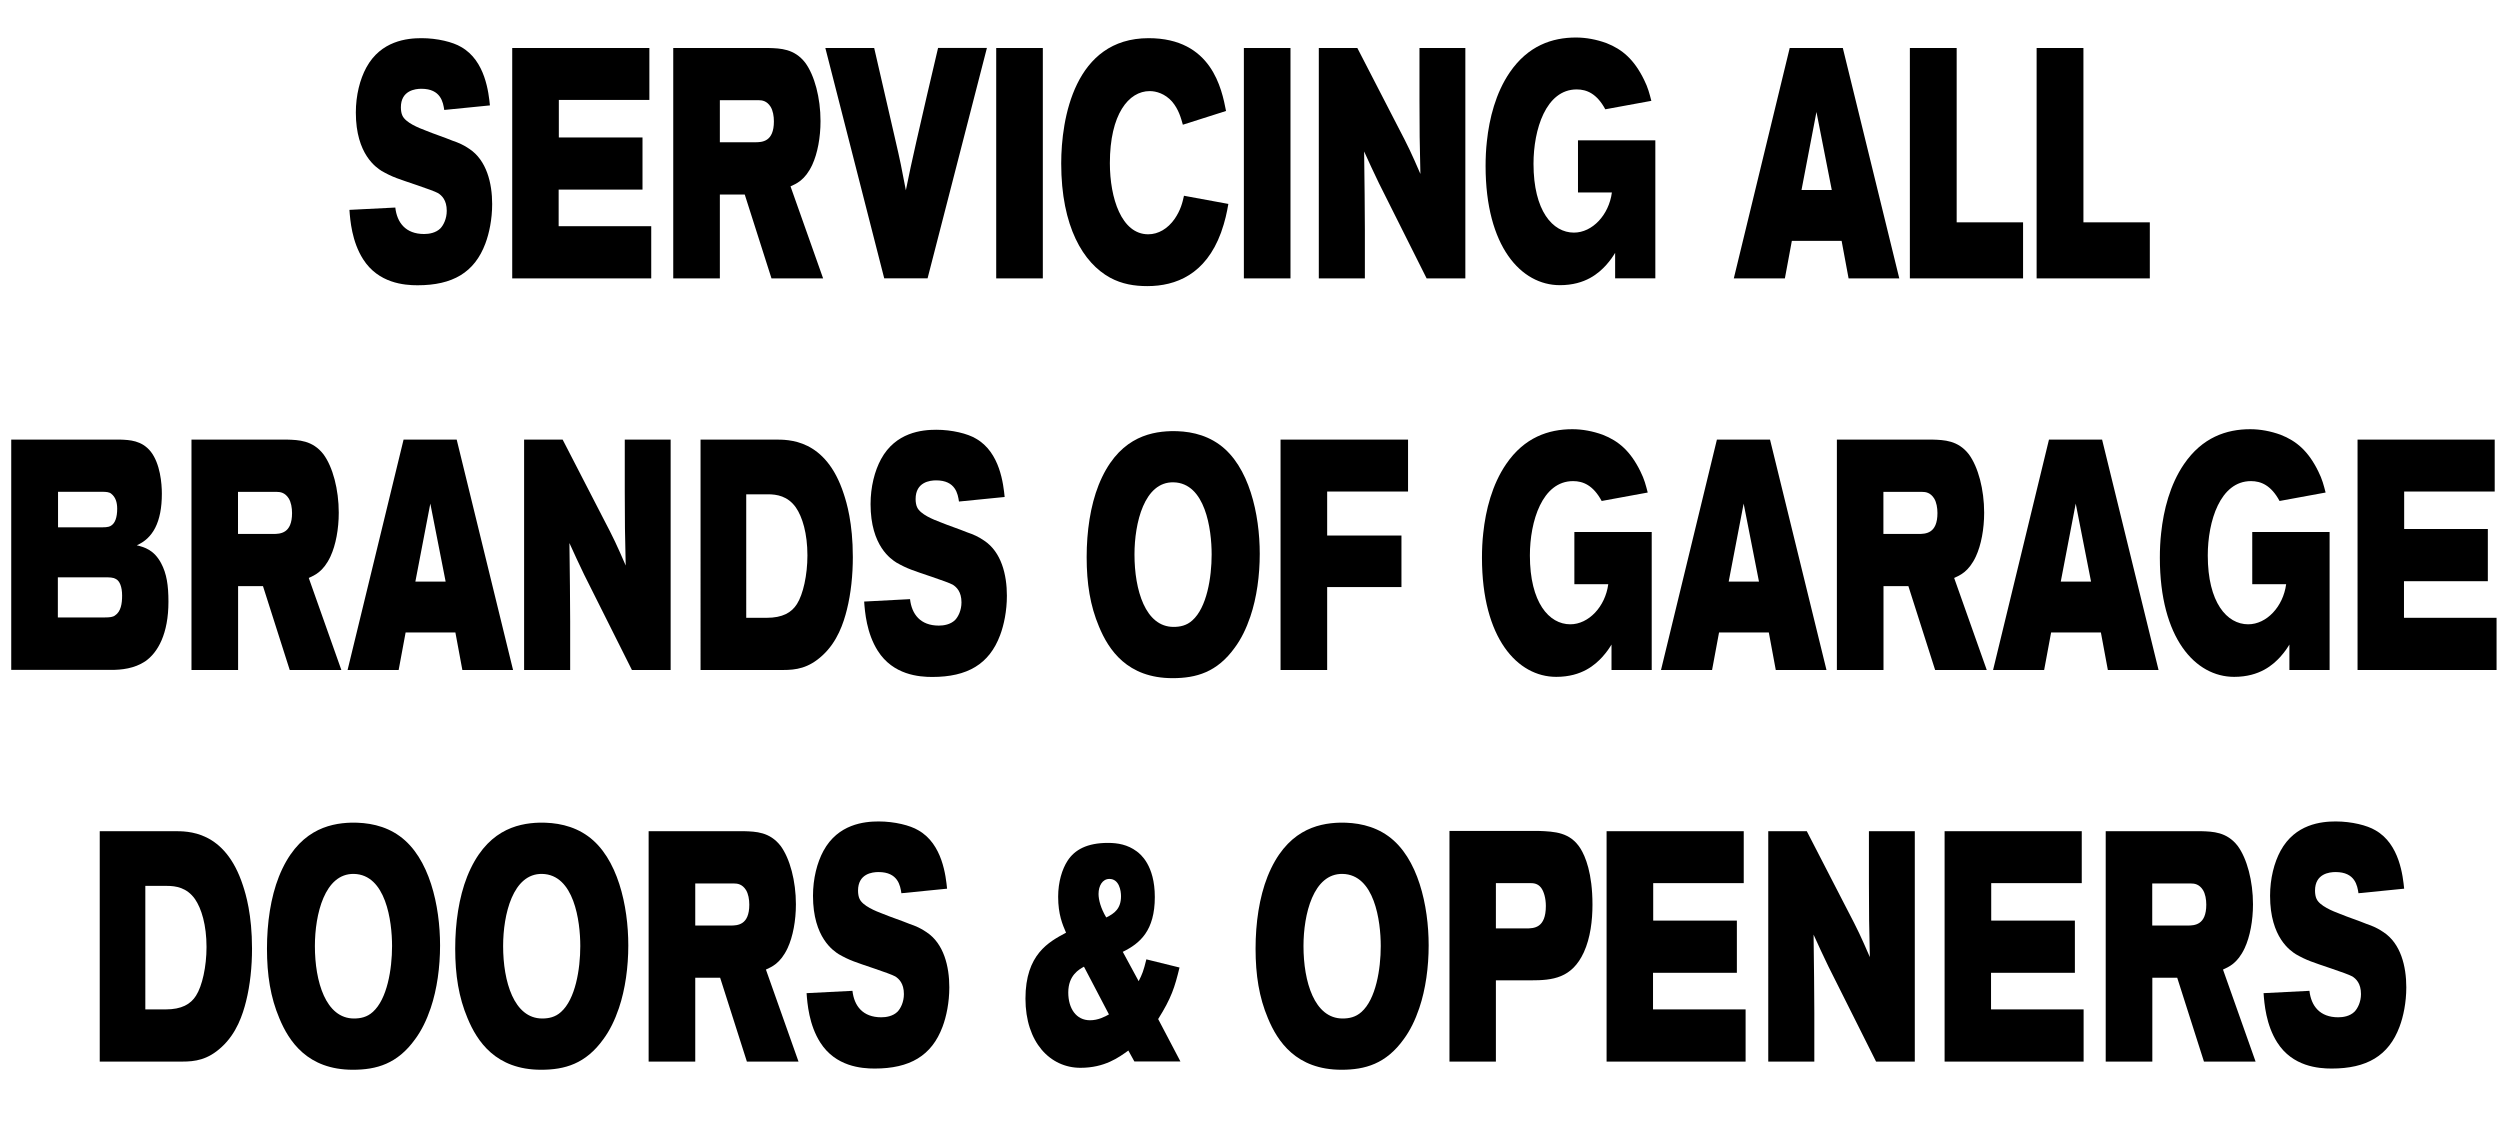
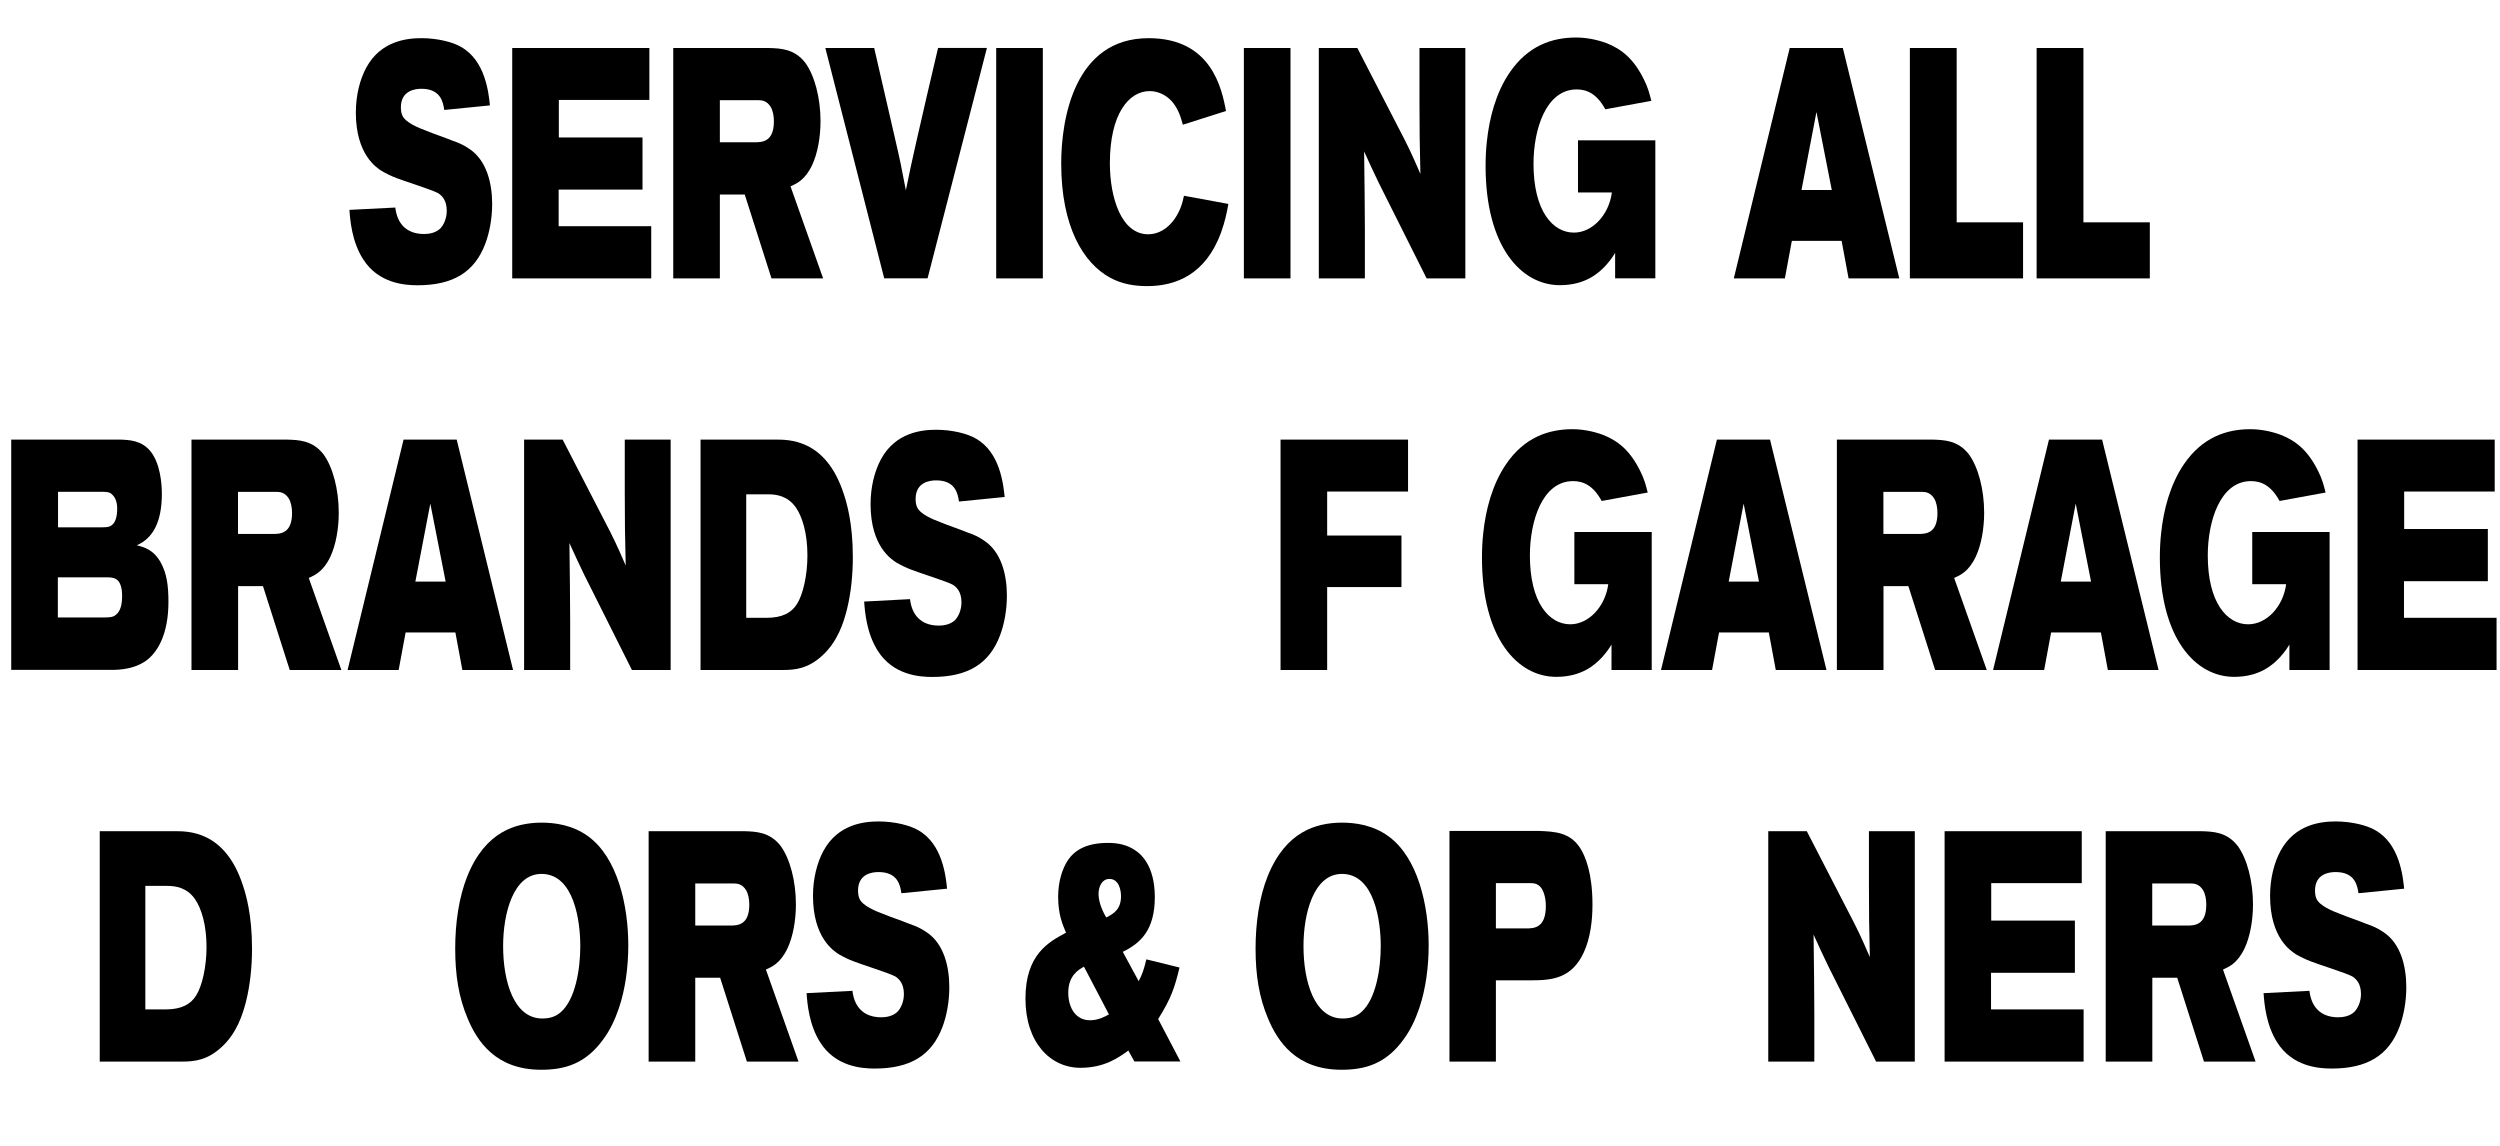
<svg xmlns="http://www.w3.org/2000/svg" id="Layer_1" x="0px" y="0px" viewBox="0 0 269.22 123.39" style="enable-background:new 0 0 269.22 123.39;" xml:space="preserve">
  <g>
    <path d="M43.17,11.56c0,0.35,0.06,0.67,0.16,0.88c0.34,0.77,1.75,1.33,2.52,1.62c0.95,0.39,1.93,0.7,2.88,1.09  c0.62,0.21,1.21,0.46,1.81,0.88C52.4,17.26,53,19.72,53,21.97c0,1.65-0.32,3.16-0.73,4.25c-1.17,3.13-3.53,4.5-7.31,4.5  c-1.41,0-4.21-0.21-5.86-2.81c-1.21-1.9-1.39-4.18-1.47-5.31l4.94-0.25c0.18,1.62,1.11,2.85,3.1,2.85c0.52,0,1.25-0.11,1.75-0.6  c0.34-0.35,0.69-1.05,0.69-1.9c0-1.16-0.54-1.65-0.93-1.9c-0.62-0.35-3.77-1.34-4.47-1.62c-0.56-0.21-1.07-0.46-1.61-0.77  c-0.54-0.35-2.78-1.76-2.78-6.29c0-1.86,0.44-3.58,1.13-4.85c1.57-2.88,4.39-3.16,5.94-3.16c1.71,0,3.39,0.42,4.27,0.95  c2.62,1.48,2.96,4.96,3.1,6.29l-4.92,0.49c-0.12-0.81-0.36-2.28-2.46-2.28C44.72,9.56,43.17,9.74,43.17,11.56z" />
    <path d="M69.93,5.17v5.59h-9.75v4.04h9.01v5.62h-9.03v3.94h9.97v5.62H55.16V5.17H69.93z" />
    <path d="M72.5,5.17h10.3c1.23,0.04,2.74,0.07,3.91,1.58c1.01,1.37,1.65,3.79,1.65,6.29c0,1.76-0.32,3.48-0.89,4.71  c-0.79,1.69-1.75,2.04-2.34,2.32l3.51,9.91h-5.56l-2.88-9.03h-2.68v9.03H72.5V5.17z M77.53,15.32h3.77c0.77,0,2.04-0.04,2.04-2.25  c0-0.56-0.1-1.16-0.36-1.58c-0.4-0.63-0.91-0.7-1.29-0.7h-4.17V15.32z" />
    <path d="M88.88,5.17h5.26l2.24,9.73c0.58,2.5,0.69,3.06,1.17,5.59c0.44-2.14,0.58-2.81,1.13-5.24c0.75-3.34,1.55-6.71,2.34-10.09  h5.26l-6.39,24.81h-4.67L88.88,5.17z" />
    <path d="M112.3,5.17v24.81h-5.02V5.17H112.3z" />
    <path d="M119.52,17.57c0,3.76,1.25,7.66,4.13,7.66c1.09,0,2.1-0.6,2.84-1.65c0.65-0.95,0.85-1.76,1.01-2.5l4.78,0.88  c-0.16,0.91-0.34,1.83-0.79,3.09c-1.65,4.5-4.86,5.76-7.94,5.76c-1.37,0-2.72-0.21-4.01-0.91c-2.88-1.58-5.26-5.48-5.26-12.3  c0-4.81,1.43-13.49,9.41-13.49c6.81,0,7.88,5.48,8.34,7.84l-4.65,1.48c-0.2-0.7-0.44-1.65-1.17-2.5c-0.75-0.84-1.69-1.12-2.4-1.12  C121.54,9.81,119.52,12.3,119.52,17.57z" />
    <path d="M138.97,5.17v24.81h-5.02V5.17H138.97z" />
    <path d="M142.02,5.17h4.15l4.31,8.36c1.23,2.35,1.49,2.92,2.48,5.2c-0.08-3.41-0.1-4.6-0.1-7.94V5.17h4.94v24.81h-4.17l-5.14-10.26  c-0.71-1.48-0.95-2-1.59-3.41c0.06,4.29,0.06,5.24,0.08,8.4v5.27h-4.96V5.17z" />
    <path d="M169.92,15.11h8.34v14.86h-4.33v-2.74c-0.26,0.42-0.46,0.74-0.99,1.34c-0.75,0.81-2.18,2.14-4.96,2.14  c-4.17,0-8-4.15-8-12.83c0-0.88,0.04-1.79,0.14-2.67c0.26-2.46,0.95-5.2,2.46-7.41c1.97-2.88,4.57-3.76,7.13-3.76  c1.09,0,2.2,0.21,3.28,0.6c1.71,0.67,2.98,1.76,4.05,3.94c0.44,0.88,0.58,1.48,0.79,2.28l-4.96,0.91c-0.91-1.69-2-2.14-3.08-2.14  c-3.32,0-4.65,4.32-4.65,8.01c0,5.06,2.06,7.41,4.35,7.41c1.99,0,3.77-1.9,4.09-4.32h-3.65V15.11z" />
    <path d="M192.73,5.17h5.72l6.08,24.81h-5.46l-0.75-4.04h-5.36l-0.75,4.04h-5.5L192.73,5.17z M195.61,12.06l-1.61,8.4h3.26  L195.61,12.06z" />
    <path d="M210.71,5.17v18.77h7.15v6.04h-12.19V5.17H210.71z" />
    <path d="M224.36,5.17v18.77h7.15v6.04h-12.19V5.17H224.36z" />
    <path d="M1.21,47.34h11.75c0.97,0.04,2.3,0.07,3.28,1.3c1.01,1.3,1.19,3.41,1.19,4.53c0,3.09-0.99,4.81-2.7,5.55  c0.83,0.21,1.85,0.49,2.62,1.93c0.6,1.12,0.79,2.39,0.79,4.15c0,3.44-1.13,5.48-2.52,6.43c-1.17,0.77-2.54,0.91-3.63,0.91H1.21  V47.34z M6.23,66.49h5.08c0.5,0,0.85-0.04,1.07-0.21c0.65-0.42,0.77-1.3,0.77-2.14c0-0.95-0.26-1.58-0.67-1.79  c-0.32-0.18-0.66-0.18-1.27-0.18H6.23V66.49z M6.25,56.79h4.7c0.75,0,0.91-0.11,1.05-0.21c0.38-0.25,0.62-0.84,0.62-1.79  c0-0.7-0.18-1.26-0.64-1.62c-0.2-0.18-0.54-0.21-1.01-0.21H6.25V56.79z" />
    <path d="M20.62,47.34h10.3c1.23,0.04,2.74,0.07,3.91,1.58c1.01,1.37,1.65,3.79,1.65,6.29c0,1.76-0.32,3.48-0.89,4.71  c-0.79,1.69-1.75,2.04-2.34,2.32l3.51,9.91H31.2l-2.88-9.03h-2.68v9.03h-5.02V47.34z M25.64,57.5h3.77c0.77,0,2.04-0.04,2.04-2.25  c0-0.56-0.1-1.16-0.36-1.58c-0.4-0.63-0.91-0.7-1.29-0.7h-4.17V57.5z" />
    <path d="M43.46,47.34h5.72l6.07,24.81h-5.46l-0.75-4.04h-5.36l-0.75,4.04h-5.5L43.46,47.34z M46.34,54.23l-1.61,8.4h3.26  L46.34,54.23z" />
    <path d="M56.44,47.34h4.15l4.31,8.36c1.23,2.35,1.49,2.92,2.48,5.2c-0.08-3.41-0.1-4.6-0.1-7.94v-5.62h4.94v24.81h-4.17  l-5.14-10.26c-0.71-1.48-0.95-2-1.59-3.41c0.06,4.29,0.06,5.24,0.08,8.4v5.27h-4.96V47.34z" />
    <path d="M75.45,47.34h7.96c1.45,0,5.52-0.14,7.46,5.87c0.3,0.91,0.97,3.09,0.97,6.78c0,1.93-0.2,3.9-0.64,5.66  c-0.36,1.44-1.01,3.44-2.62,4.92c-1.51,1.41-2.9,1.58-4.25,1.58h-8.89V47.34z M80.36,66.53h2.2c1.71,0,2.68-0.56,3.26-1.48  c0.67-1.05,1.13-3.13,1.13-5.24c0-2.35-0.54-4.15-1.25-5.17c-0.87-1.23-2.06-1.41-3-1.41h-2.34V66.53z" />
    <path d="M98.6,53.74c0,0.35,0.06,0.67,0.16,0.88c0.34,0.77,1.75,1.33,2.52,1.62c0.95,0.39,1.93,0.7,2.88,1.09  c0.62,0.21,1.21,0.46,1.81,0.88c1.87,1.23,2.46,3.69,2.46,5.94c0,1.65-0.32,3.16-0.73,4.25c-1.17,3.13-3.53,4.5-7.31,4.5  c-1.41,0-4.21-0.21-5.86-2.81c-1.21-1.9-1.39-4.18-1.47-5.31L98,64.52c0.18,1.62,1.11,2.85,3.1,2.85c0.52,0,1.25-0.11,1.75-0.6  c0.34-0.35,0.69-1.05,0.69-1.9c0-1.16-0.54-1.65-0.93-1.9c-0.62-0.35-3.77-1.33-4.47-1.62c-0.56-0.21-1.07-0.46-1.61-0.77  c-0.54-0.35-2.78-1.76-2.78-6.29c0-1.86,0.44-3.58,1.13-4.85c1.57-2.88,4.39-3.16,5.94-3.16c1.71,0,3.39,0.42,4.27,0.95  c2.62,1.48,2.96,4.96,3.1,6.29l-4.92,0.49c-0.12-0.81-0.36-2.28-2.46-2.28C100.14,51.73,98.6,51.91,98.6,53.74z" />
-     <path d="M131.31,47.87c3.22,2.32,4.35,7.52,4.35,11.77c0,2.32-0.32,4.71-1.01,6.75c-0.44,1.3-0.99,2.42-1.67,3.34  c-1.91,2.67-4.17,3.3-6.71,3.3c-4.88,0-6.89-3.06-7.92-5.55c-0.95-2.25-1.33-4.64-1.33-7.48c0-2.78,0.4-5.52,1.29-7.77  c1.97-4.92,5.3-5.73,7.78-5.8C127.83,46.39,129.7,46.71,131.31,47.87z M122.17,59.71c0,3.83,1.17,7.8,4.21,7.8  c0.69,0,1.41-0.14,2.02-0.7c1.55-1.37,2.08-4.6,2.08-7.1c0-2.71-0.67-7.7-4.11-7.77C123.23,51.87,122.17,56.3,122.17,59.71z" />
    <path d="M137.89,47.34h13.74v5.59h-8.71v4.74h8v5.55h-8v8.93h-5.02V47.34z" />
    <path d="M169.53,57.29h8.34v14.86h-4.33v-2.74c-0.26,0.42-0.46,0.74-0.99,1.34c-0.75,0.81-2.18,2.14-4.96,2.14  c-4.17,0-8-4.15-8-12.83c0-0.88,0.04-1.79,0.14-2.67c0.26-2.46,0.95-5.2,2.46-7.41c1.96-2.88,4.57-3.76,7.13-3.76  c1.09,0,2.2,0.21,3.28,0.6c1.71,0.67,2.98,1.76,4.05,3.94c0.44,0.88,0.58,1.48,0.79,2.28l-4.96,0.91c-0.91-1.69-2-2.14-3.08-2.14  c-3.32,0-4.65,4.32-4.65,8.01c0,5.06,2.06,7.41,4.35,7.41c1.98,0,3.77-1.9,4.09-4.32h-3.65V57.29z" />
    <path d="M184.89,47.34h5.72l6.08,24.81h-5.46l-0.75-4.04h-5.36l-0.75,4.04h-5.5L184.89,47.34z M187.77,54.23l-1.61,8.4h3.26  L187.77,54.23z" />
    <path d="M197.81,47.34h10.3c1.23,0.04,2.74,0.07,3.91,1.58c1.01,1.37,1.65,3.79,1.65,6.29c0,1.76-0.32,3.48-0.89,4.71  c-0.79,1.69-1.75,2.04-2.34,2.32l3.51,9.91h-5.56l-2.88-9.03h-2.68v9.03h-5.02V47.34z M202.83,57.5h3.77  c0.77,0,2.04-0.04,2.04-2.25c0-0.56-0.1-1.16-0.36-1.58c-0.4-0.63-0.91-0.7-1.29-0.7h-4.17V57.5z" />
    <path d="M220.65,47.34h5.72l6.08,24.81h-5.46l-0.75-4.04h-5.36l-0.75,4.04h-5.5L220.65,47.34z M223.53,54.23l-1.61,8.4h3.26  L223.53,54.23z" />
    <path d="M242.53,57.29h8.34v14.86h-4.33v-2.74c-0.26,0.42-0.46,0.74-0.99,1.34c-0.75,0.81-2.18,2.14-4.96,2.14  c-4.17,0-8-4.15-8-12.83c0-0.88,0.04-1.79,0.14-2.67c0.26-2.46,0.95-5.2,2.46-7.41c1.97-2.88,4.57-3.76,7.13-3.76  c1.09,0,2.2,0.21,3.28,0.6c1.71,0.67,2.98,1.76,4.05,3.94c0.44,0.88,0.58,1.48,0.79,2.28l-4.96,0.91c-0.91-1.69-2-2.14-3.08-2.14  c-3.32,0-4.65,4.32-4.65,8.01c0,5.06,2.06,7.41,4.35,7.41c1.99,0,3.77-1.9,4.09-4.32h-3.65V57.29z" />
    <path d="M268.65,47.34v5.59h-9.75v4.04h9.01v5.62h-9.03v3.94h9.97v5.62h-14.97V47.34H268.65z" />
    <path d="M10.75,89.51h7.96c1.45,0,5.52-0.14,7.46,5.87c0.3,0.91,0.97,3.09,0.97,6.78c0,1.93-0.2,3.9-0.64,5.66  c-0.36,1.44-1.01,3.44-2.62,4.92c-1.51,1.41-2.9,1.58-4.25,1.58h-8.89V89.51z M15.65,108.7h2.2c1.71,0,2.68-0.56,3.26-1.48  c0.67-1.05,1.13-3.13,1.13-5.24c0-2.35-0.54-4.15-1.25-5.17c-0.87-1.23-2.06-1.41-3-1.41h-2.34V108.7z" />
-     <path d="M43.04,90.04c3.22,2.32,4.35,7.52,4.35,11.77c0,2.32-0.32,4.71-1.01,6.75c-0.44,1.3-0.99,2.42-1.67,3.34  c-1.91,2.67-4.17,3.3-6.71,3.3c-4.88,0-6.89-3.06-7.92-5.55c-0.95-2.25-1.33-4.64-1.33-7.49c0-2.78,0.4-5.52,1.29-7.77  c1.97-4.92,5.3-5.73,7.78-5.8C39.57,88.56,41.44,88.88,43.04,90.04z M33.91,101.88c0,3.83,1.17,7.8,4.21,7.8  c0.69,0,1.41-0.14,2.02-0.7c1.55-1.37,2.08-4.6,2.08-7.1c0-2.71-0.67-7.7-4.11-7.77C34.96,94.05,33.91,98.47,33.91,101.88z" />
    <path d="M63.31,90.04c3.22,2.32,4.35,7.52,4.35,11.77c0,2.32-0.32,4.71-1.01,6.75c-0.44,1.3-0.99,2.42-1.67,3.34  c-1.91,2.67-4.17,3.3-6.71,3.3c-4.88,0-6.89-3.06-7.92-5.55c-0.95-2.25-1.33-4.64-1.33-7.49c0-2.78,0.4-5.52,1.29-7.77  c1.97-4.92,5.3-5.73,7.78-5.8C59.83,88.56,61.7,88.88,63.31,90.04z M54.18,101.88c0,3.83,1.17,7.8,4.21,7.8  c0.69,0,1.41-0.14,2.02-0.7c1.55-1.37,2.08-4.6,2.08-7.1c0-2.71-0.67-7.7-4.11-7.77C55.23,94.05,54.18,98.47,54.18,101.88z" />
    <path d="M69.85,89.51h10.3c1.23,0.04,2.74,0.07,3.91,1.58c1.01,1.37,1.65,3.8,1.65,6.29c0,1.76-0.32,3.48-0.89,4.71  c-0.79,1.69-1.75,2.04-2.34,2.32l3.51,9.91h-5.56l-2.88-9.03h-2.68v9.03h-5.02V89.51z M74.88,99.67h3.77  c0.77,0,2.04-0.04,2.04-2.25c0-0.56-0.1-1.16-0.36-1.58c-0.4-0.63-0.91-0.7-1.29-0.7h-4.17V99.67z" />
    <path d="M92.4,95.91c0,0.35,0.06,0.67,0.16,0.88c0.34,0.77,1.75,1.33,2.52,1.62c0.95,0.39,1.93,0.7,2.88,1.09  c0.62,0.21,1.21,0.46,1.81,0.88c1.87,1.23,2.46,3.69,2.46,5.94c0,1.65-0.32,3.16-0.73,4.25c-1.17,3.13-3.53,4.5-7.31,4.5  c-1.41,0-4.21-0.21-5.86-2.81c-1.21-1.9-1.39-4.18-1.47-5.31l4.94-0.25c0.18,1.62,1.11,2.85,3.1,2.85c0.52,0,1.25-0.11,1.75-0.6  c0.34-0.35,0.69-1.05,0.69-1.9c0-1.16-0.54-1.65-0.93-1.9c-0.62-0.35-3.77-1.33-4.47-1.62c-0.56-0.21-1.07-0.46-1.61-0.77  c-0.54-0.35-2.78-1.76-2.78-6.29c0-1.86,0.44-3.58,1.13-4.85c1.57-2.88,4.39-3.16,5.94-3.16c1.71,0,3.39,0.42,4.27,0.95  c2.62,1.48,2.96,4.96,3.1,6.29l-4.92,0.49c-0.12-0.81-0.36-2.28-2.46-2.28C93.94,93.91,92.4,94.08,92.4,95.91z" />
    <path d="M121.51,113.13c-1.03,0.74-2.54,1.86-5.16,1.86c-3.26,0-5.92-2.74-5.92-7.45c0-4.78,2.52-6.11,4.37-7.1  c-0.38-0.88-0.85-1.97-0.85-3.87c0-1.62,0.44-2.99,1.01-3.87c0.77-1.2,2.12-1.93,4.35-1.93c1.05,0,2.12,0.18,3.1,0.91  c0.38,0.28,1.95,1.48,1.95,4.92c0,3.62-1.59,4.99-3.45,5.9l1.71,3.16c0.38-0.74,0.52-1.09,0.83-2.35l3.57,0.88  c-0.52,2.14-0.87,3.27-2.3,5.55l2.4,4.57h-4.96L121.51,113.13z M116.73,104.1c-0.5,0.28-1.69,0.91-1.69,2.78  c0,1.72,0.85,2.99,2.34,2.99c0.89,0,1.61-0.39,2.04-0.63L116.73,104.1z M120.72,96.51c0-0.6-0.2-1.86-1.25-1.86  c-0.75,0-1.17,0.74-1.17,1.62c0,0.63,0.24,1.55,0.83,2.53C120.02,98.37,120.72,97.84,120.72,96.51z" />
    <path d="M149.5,90.04c3.22,2.32,4.35,7.52,4.35,11.77c0,2.32-0.32,4.71-1.01,6.75c-0.44,1.3-0.99,2.42-1.67,3.34  c-1.91,2.67-4.17,3.3-6.71,3.3c-4.88,0-6.89-3.06-7.92-5.55c-0.95-2.25-1.33-4.64-1.33-7.49c0-2.78,0.4-5.52,1.29-7.77  c1.97-4.92,5.3-5.73,7.78-5.8C146.02,88.56,147.89,88.88,149.5,90.04z M140.37,101.88c0,3.83,1.17,7.8,4.21,7.8  c0.7,0,1.41-0.14,2.03-0.7c1.55-1.37,2.08-4.6,2.08-7.1c0-2.71-0.67-7.7-4.11-7.77C141.42,94.05,140.37,98.47,140.37,101.88z" />
    <path d="M156.08,89.48h9.59c1.79,0.07,3.42,0.14,4.53,1.9c0.52,0.84,1.29,2.64,1.29,6.04c0,1.69-0.22,3.58-0.93,5.13  c-1.29,2.81-3.39,3.02-5.68,3.02h-3.79v8.75h-5V89.48z M161.09,99.98h3.26c0.85,0,2.12-0.04,2.12-2.42c0-0.84-0.22-1.58-0.52-1.97  c-0.36-0.46-0.81-0.49-1.21-0.49h-3.65V99.98z" />
-     <path d="M187.78,89.51v5.59h-9.75v4.04h9.01v5.62h-9.03v3.94h9.97v5.62h-14.97V89.51H187.78z" />
    <path d="M190.42,89.51h4.15l4.31,8.36c1.23,2.35,1.49,2.92,2.48,5.2c-0.08-3.41-0.1-4.6-0.1-7.94v-5.62h4.94v24.81h-4.17  l-5.14-10.26c-0.71-1.48-0.95-2-1.59-3.41c0.06,4.29,0.06,5.24,0.08,8.4v5.27h-4.96V89.51z" />
    <path d="M224.18,89.51v5.59h-9.75v4.04h9.01v5.62h-9.03v3.94h9.97v5.62h-14.97V89.51H224.18z" />
    <path d="M226.76,89.51h10.3c1.23,0.04,2.74,0.07,3.91,1.58c1.01,1.37,1.65,3.8,1.65,6.29c0,1.76-0.32,3.48-0.89,4.71  c-0.79,1.69-1.75,2.04-2.34,2.32l3.51,9.91h-5.56l-2.88-9.03h-2.68v9.03h-5.02V89.51z M231.78,99.67h3.77  c0.77,0,2.04-0.04,2.04-2.25c0-0.56-0.1-1.16-0.36-1.58c-0.4-0.63-0.91-0.7-1.29-0.7h-4.17V99.67z" />
    <path d="M249.3,95.91c0,0.35,0.06,0.67,0.16,0.88c0.34,0.77,1.75,1.33,2.52,1.62c0.95,0.39,1.93,0.7,2.88,1.09  c0.62,0.21,1.21,0.46,1.81,0.88c1.87,1.23,2.46,3.69,2.46,5.94c0,1.65-0.32,3.16-0.73,4.25c-1.17,3.13-3.53,4.5-7.31,4.5  c-1.41,0-4.21-0.21-5.86-2.81c-1.21-1.9-1.39-4.18-1.47-5.31l4.94-0.25c0.18,1.62,1.11,2.85,3.1,2.85c0.52,0,1.25-0.11,1.75-0.6  c0.34-0.35,0.7-1.05,0.7-1.9c0-1.16-0.54-1.65-0.93-1.9c-0.62-0.35-3.77-1.33-4.47-1.62c-0.56-0.21-1.07-0.46-1.61-0.77  c-0.54-0.35-2.78-1.76-2.78-6.29c0-1.86,0.44-3.58,1.13-4.85c1.57-2.88,4.39-3.16,5.94-3.16c1.71,0,3.39,0.42,4.27,0.95  c2.62,1.48,2.96,4.96,3.1,6.29l-4.92,0.49c-0.12-0.81-0.36-2.28-2.46-2.28C250.85,93.91,249.3,94.08,249.3,95.91z" />
  </g>
</svg>